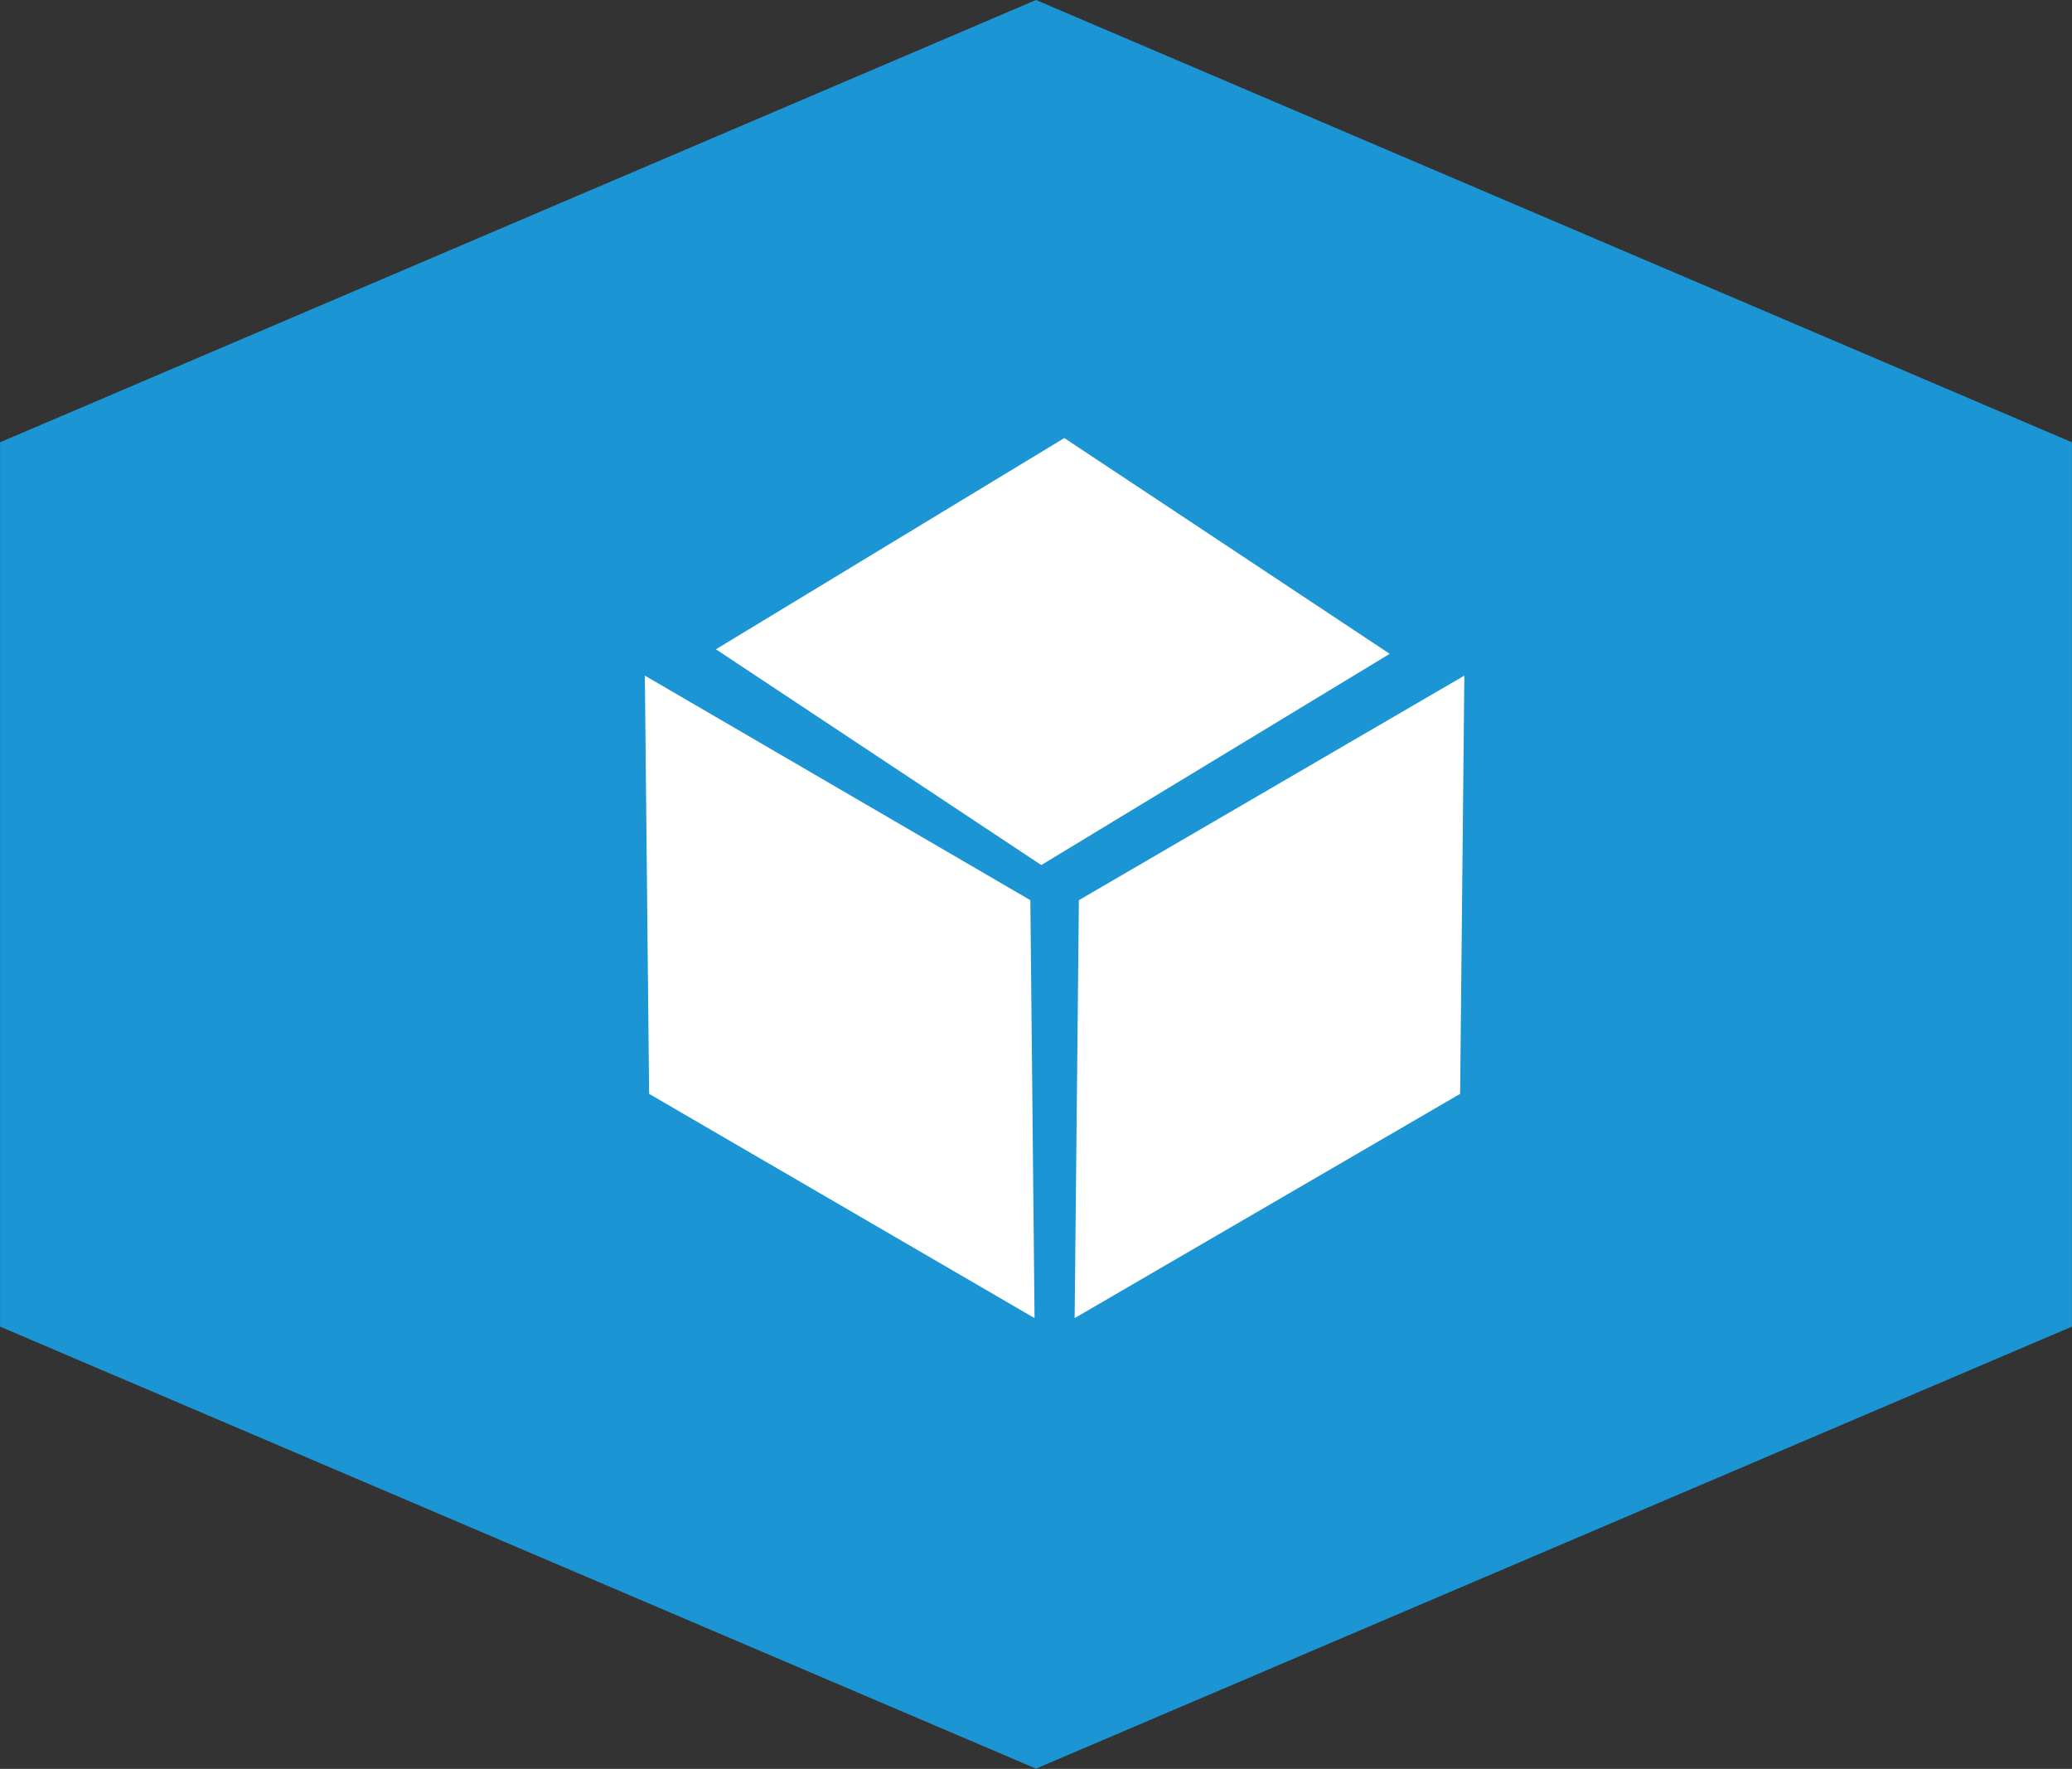
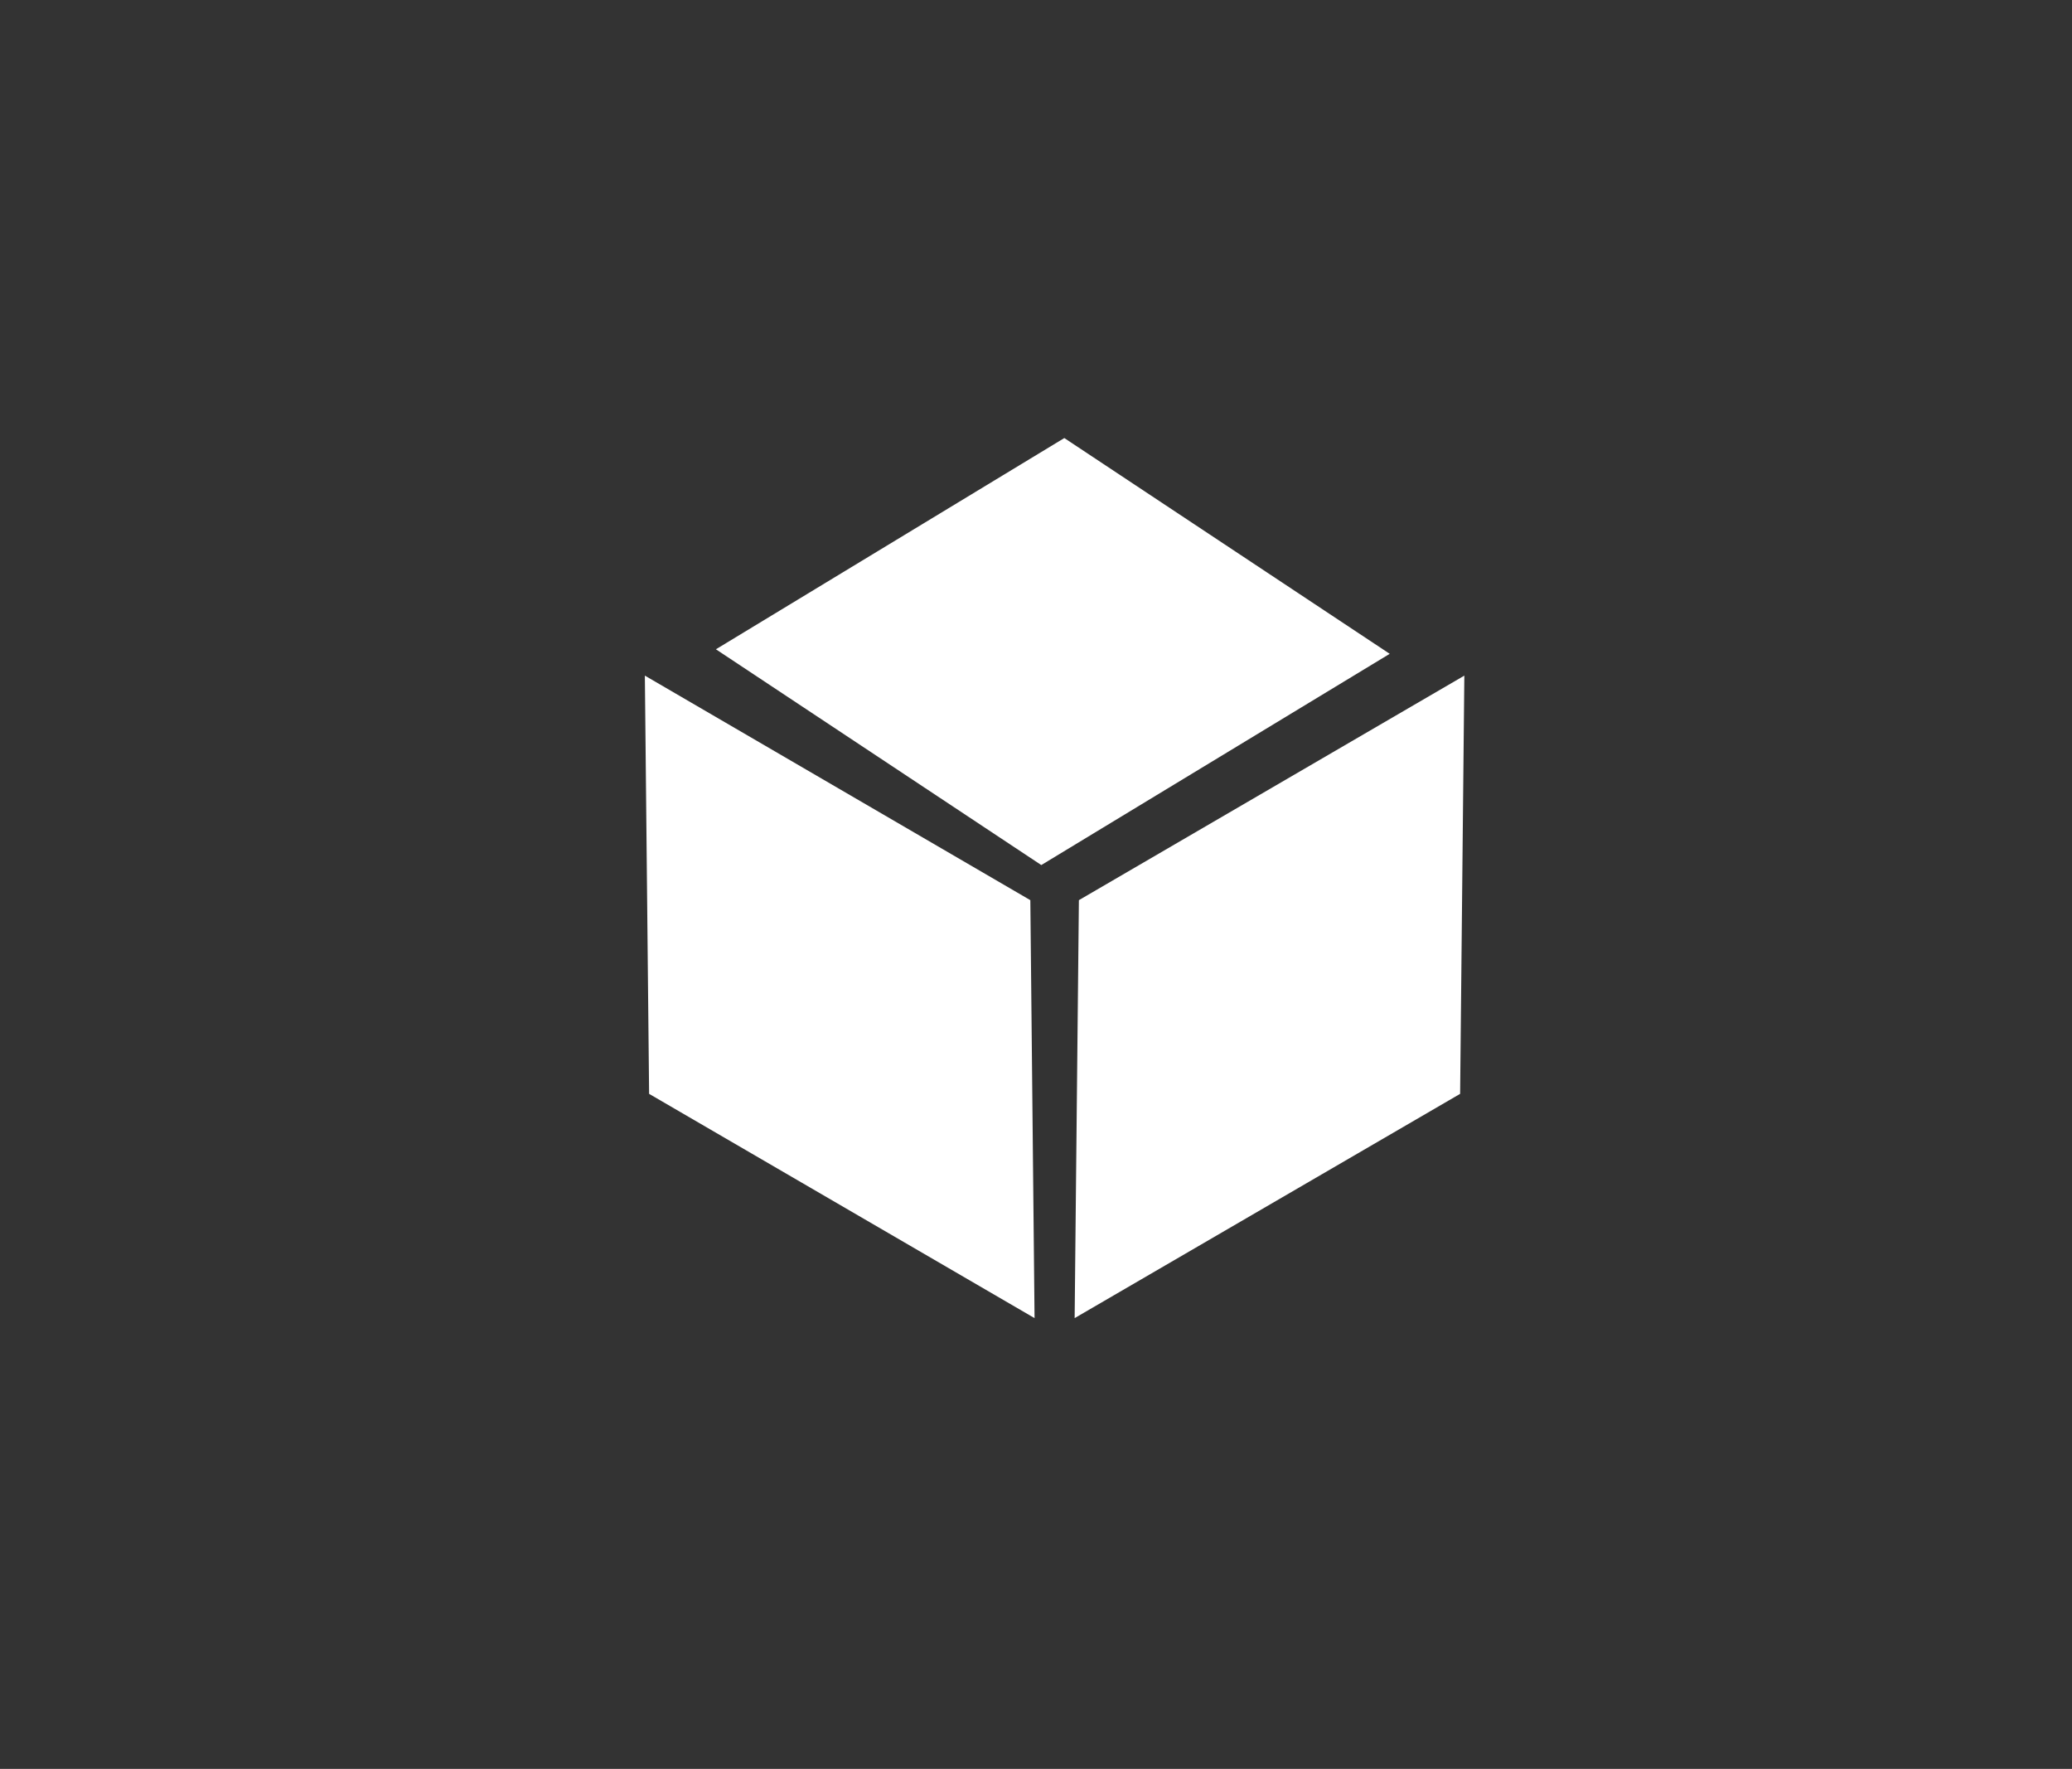
<svg xmlns="http://www.w3.org/2000/svg" id="Y-01" width="73.188" height="62.47" viewBox="0 0 73.188 62.47">
  <rect x="0" y="0" width="73.188" height="62.47" fill="#333333" stroke="none" />
  <defs>
    <style>
      .cls-1 {
        fill: #1c95d4;
      }

      .cls-1, .cls-2 {
        fill-rule: evenodd;
      }

      .cls-2 {
        fill: #fff;
      }
    </style>
  </defs>
-   <path id="形状_1" data-name="形状 1" class="cls-1" d="M695.5,5154.84l-36.592,15.62v31.23L695.5,5217.3l36.592-15.61v-31.23Z" transform="translate(-658.906 -5154.84)" />
  <path id="矩形_5_拷贝_2" data-name="矩形 5 拷贝 2" class="cls-2" d="M696.5,5170.31l11.494,7.62-12.307,7.46-11.493-7.62Zm-1.2,16.32,0.149,14.76-13.615-7.92-0.15-14.77Zm1.715,0-0.15,14.76,13.616-7.92,0.149-14.77Z" transform="translate(-658.906 -5154.84)" />
</svg>